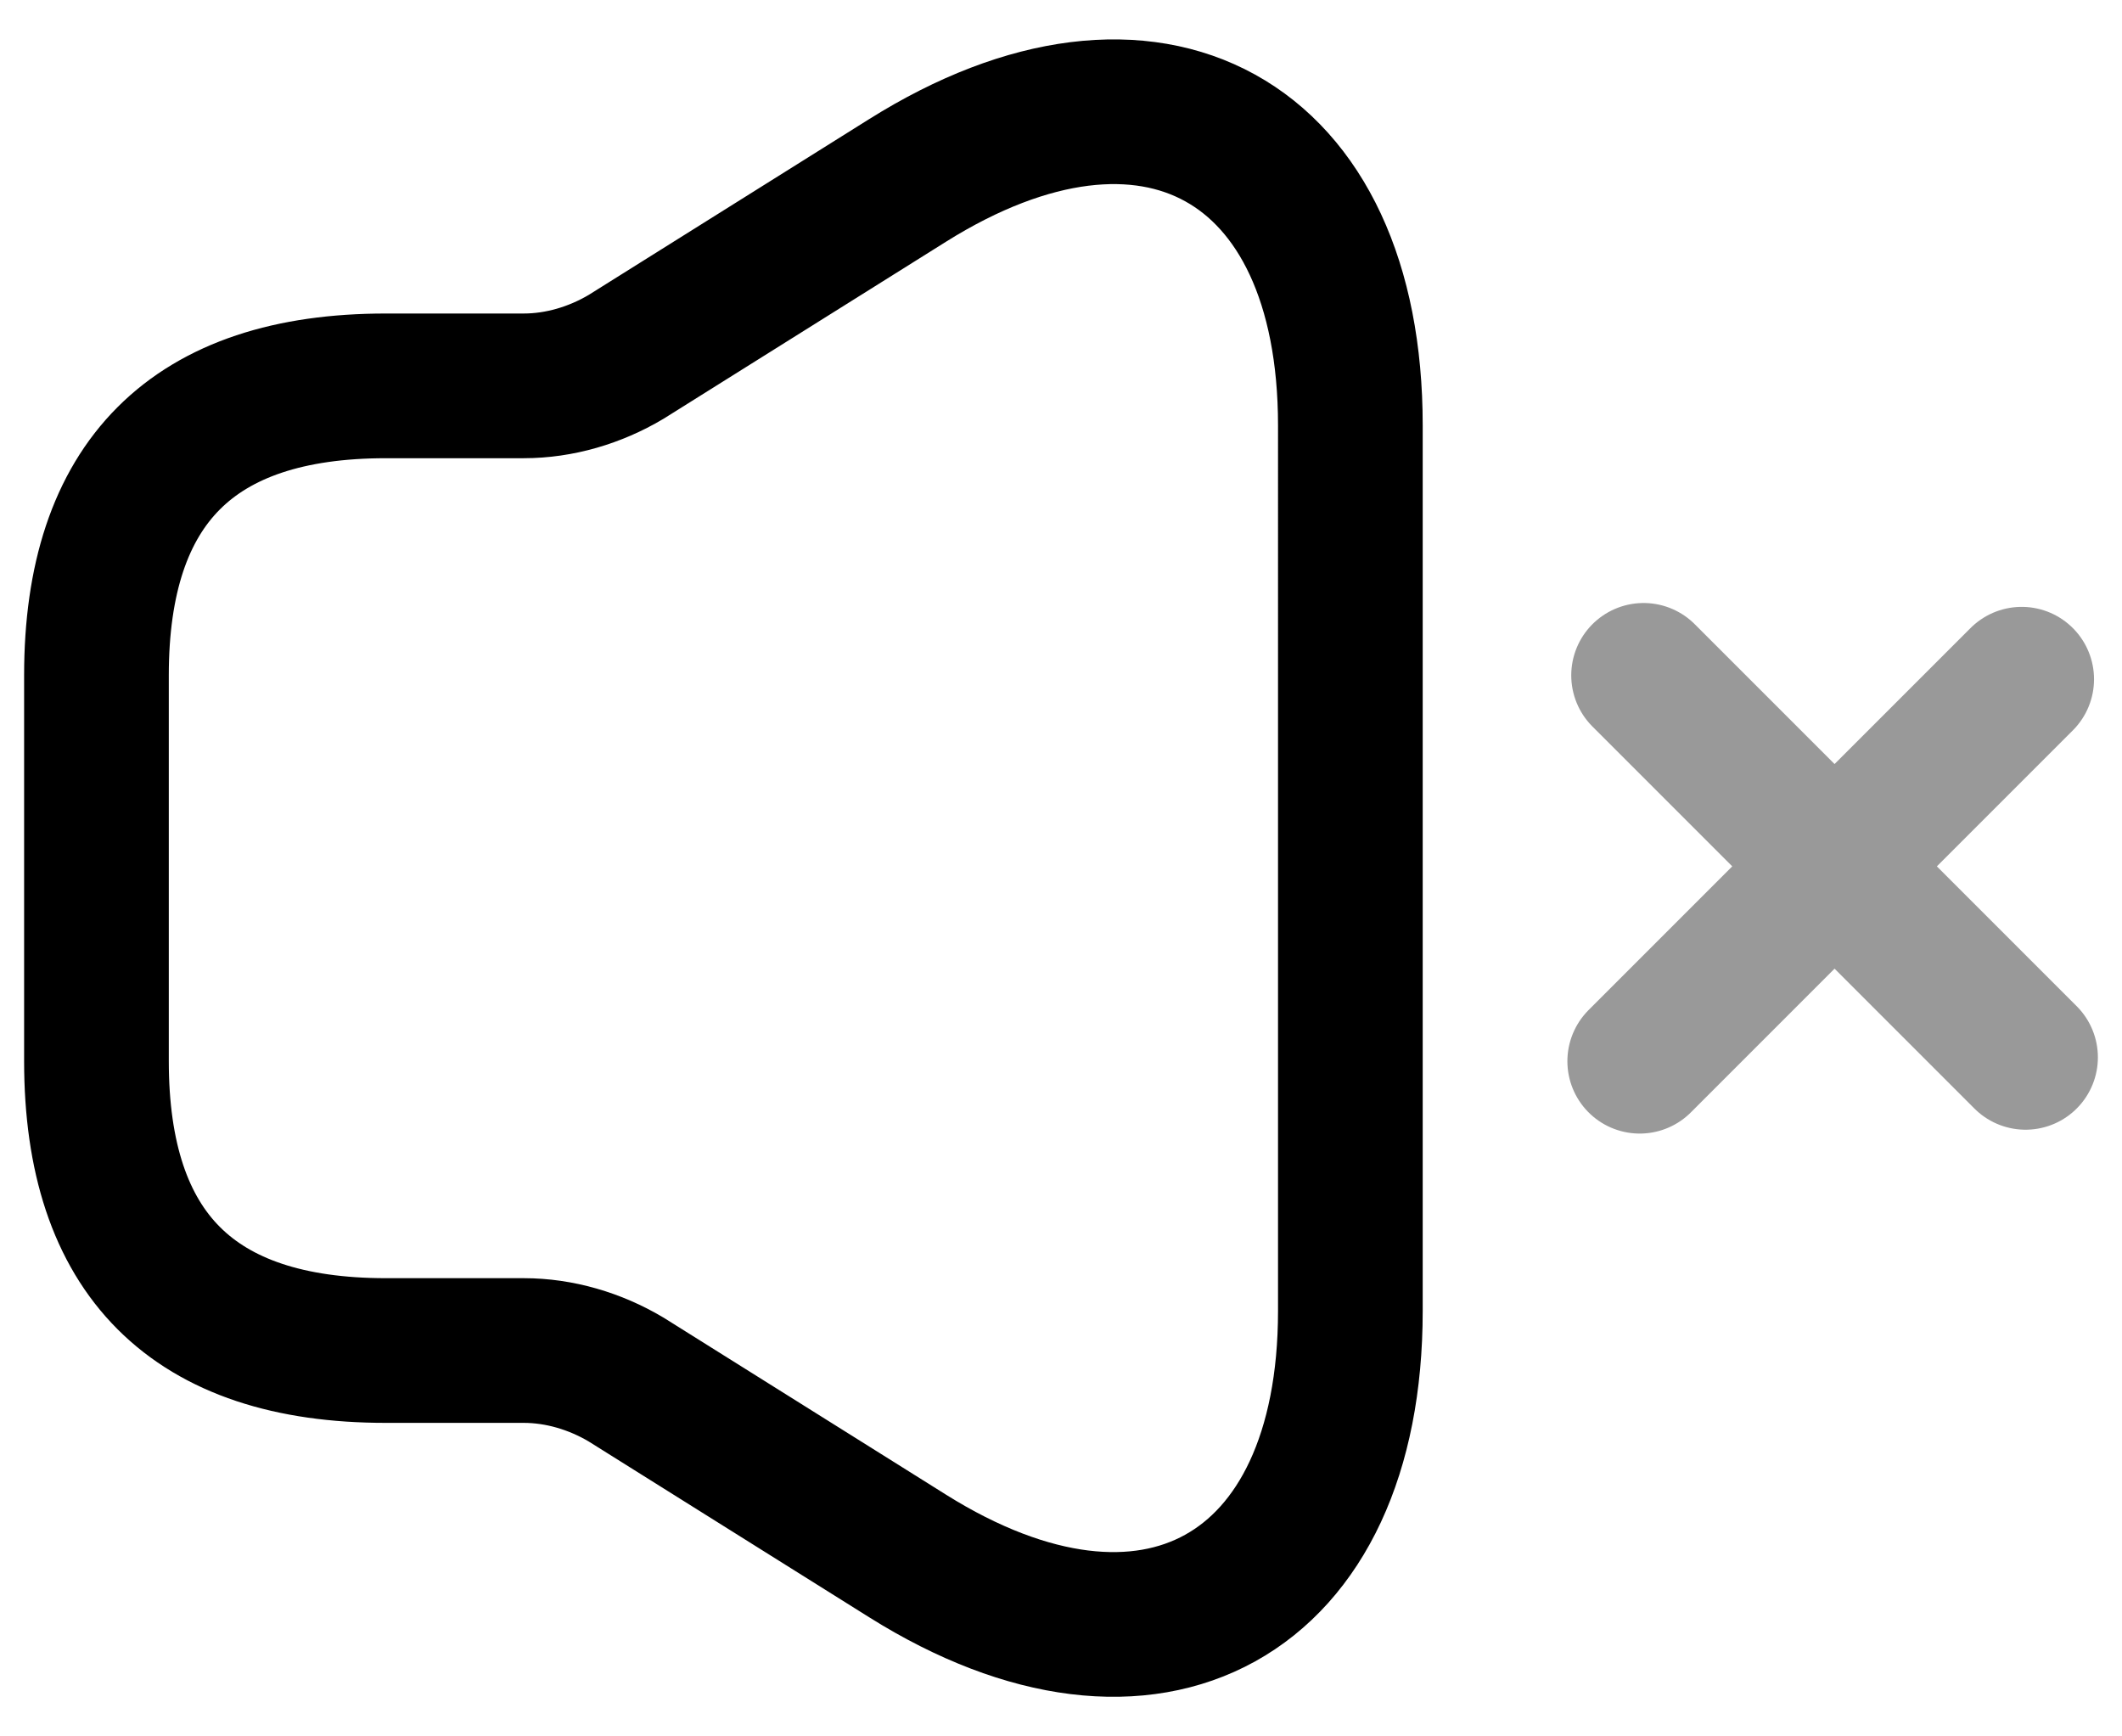
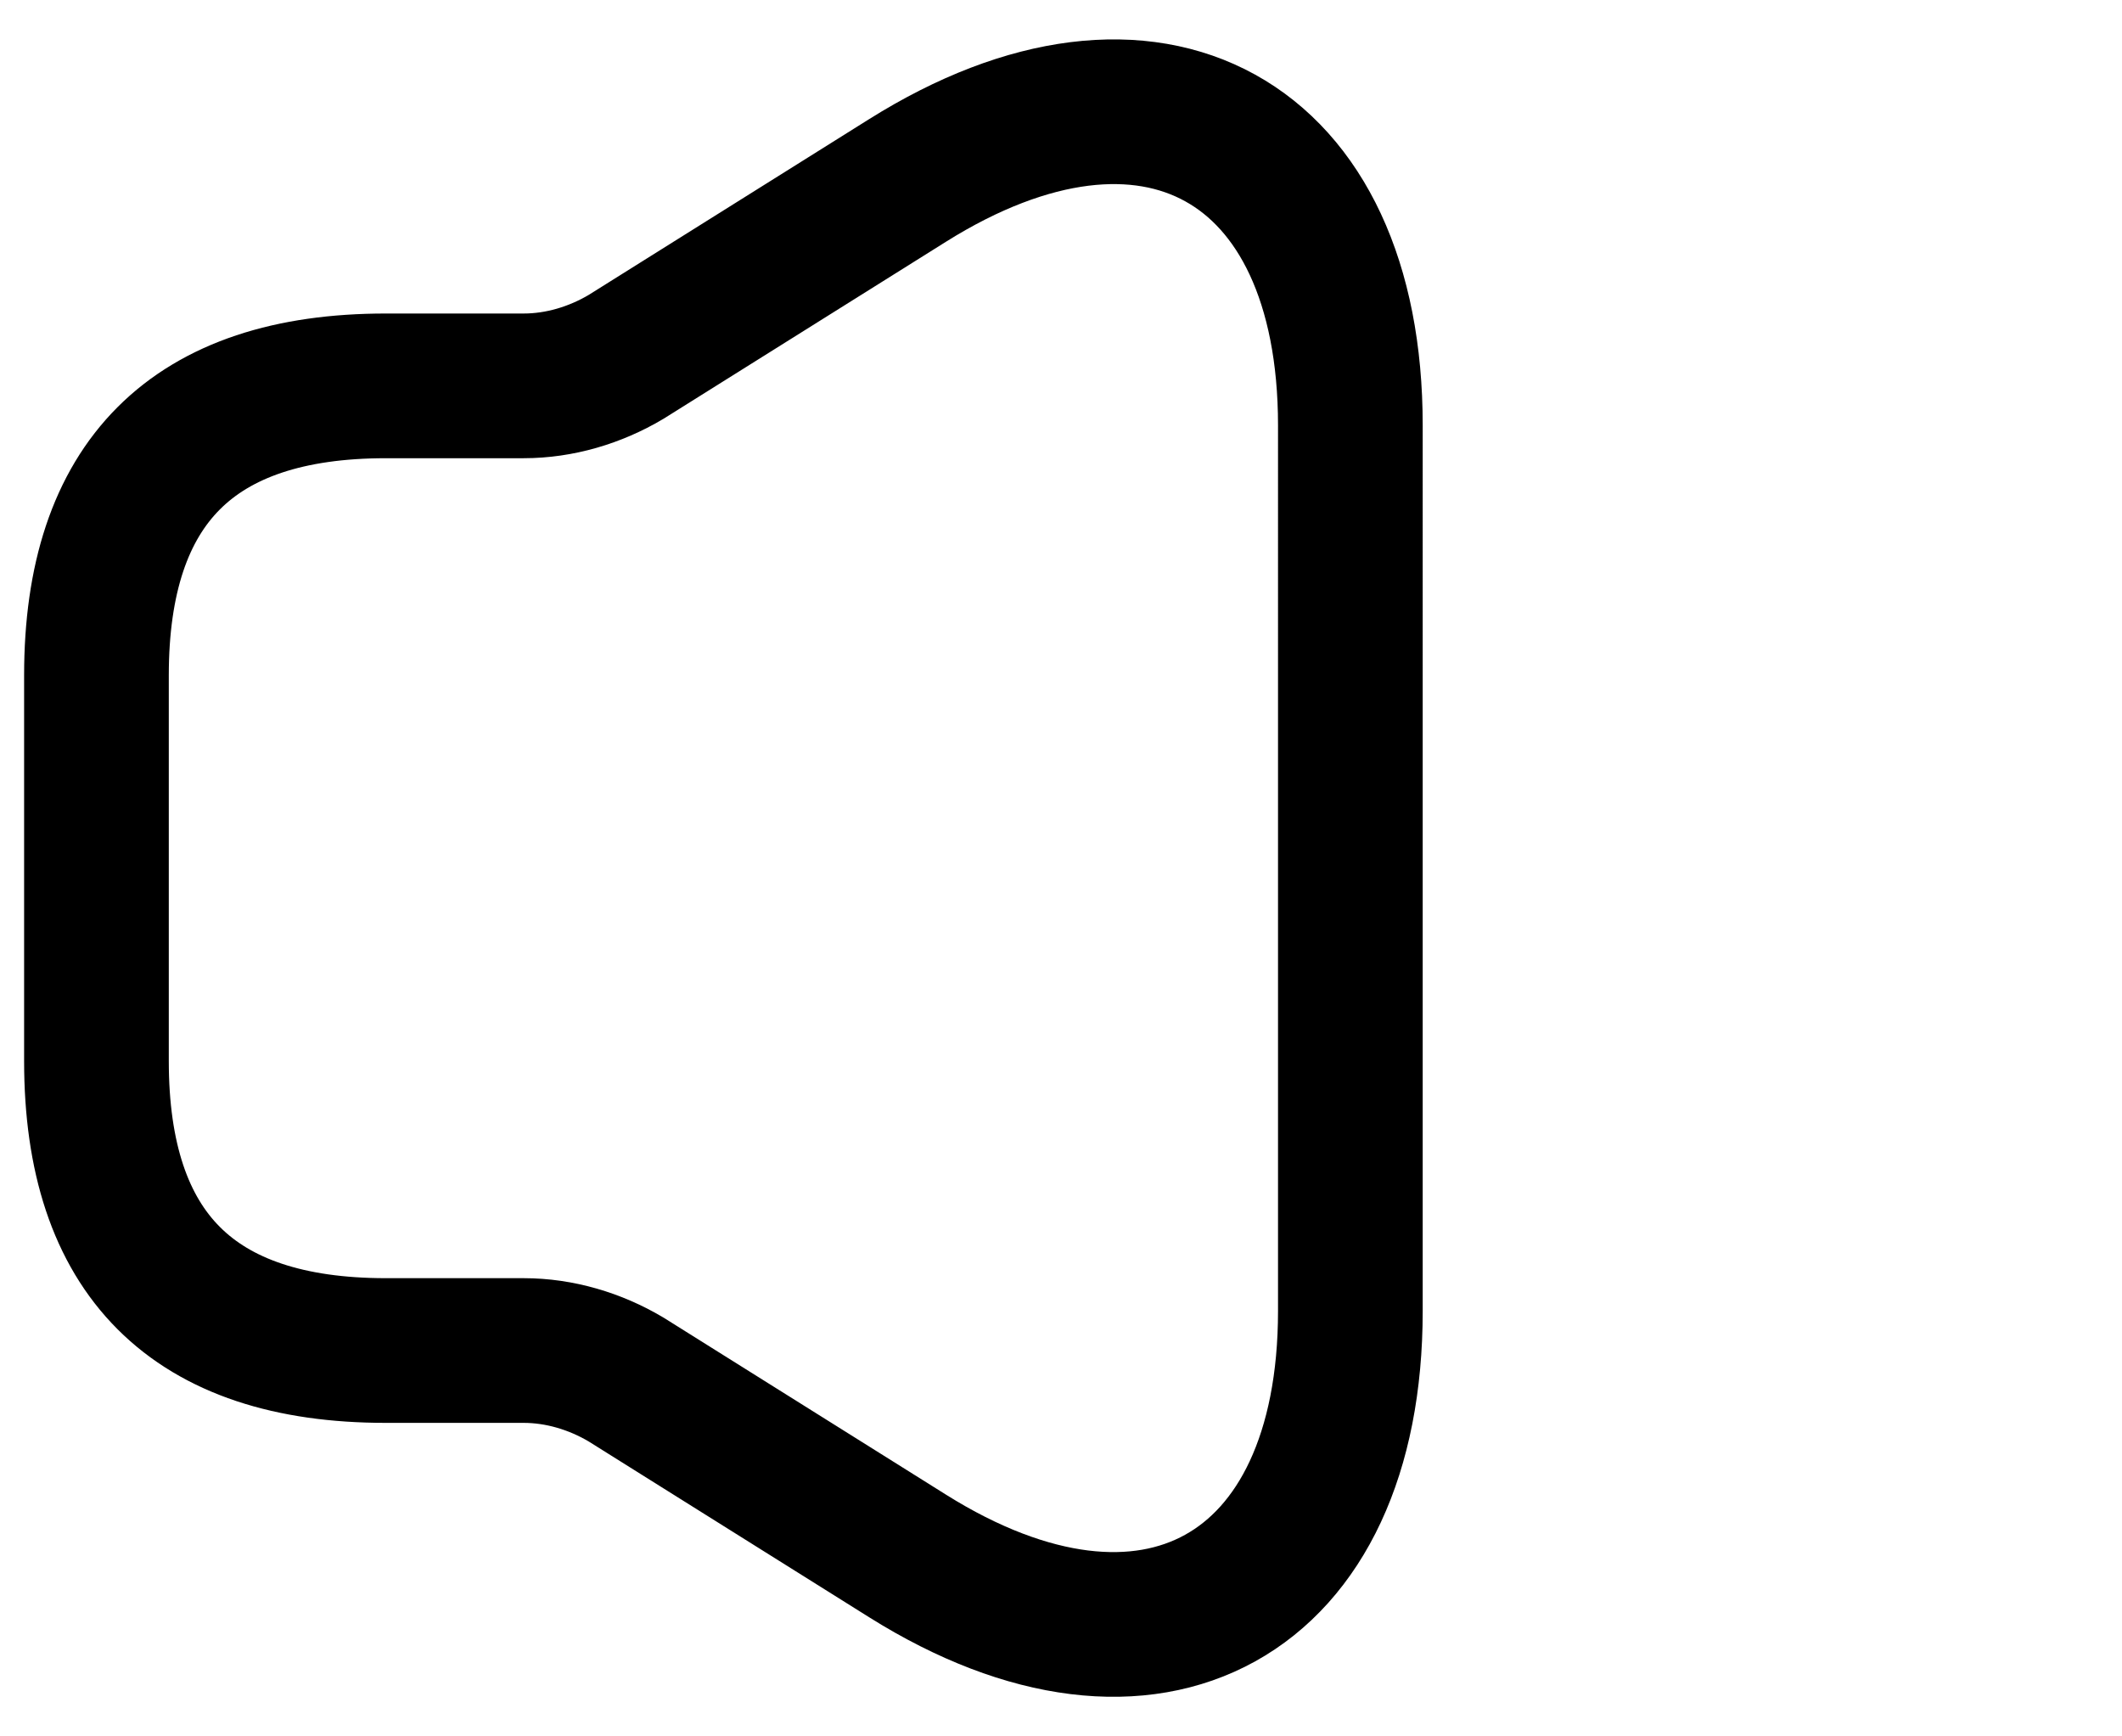
<svg xmlns="http://www.w3.org/2000/svg" fill="none" viewBox="0 0 22 18" stroke="currentColor" aria-hidden="true">
  <path stroke-width="1.5" d="M1 7v4c0 2 1 3 3 3h1.43c.37 0 .74.11 1.06.3l2.92 1.83c2.52 1.58 4.59.43 4.59-2.54V4.41c0-2.98-2.07-4.12-4.59-2.54L6.49 3.7c-.32.19-.69.3-1.06.3H4C2 4 1 5 1 7z" />
  <g stroke-linecap="round" stroke-linejoin="round" stroke-miterlimit="10" stroke-width="1.5" opacity=".4">
-     <path d="M21 10.961l-3.96-3.96M20.96 7.041L17 11.001" />
-   </g>
+     </g>
</svg>